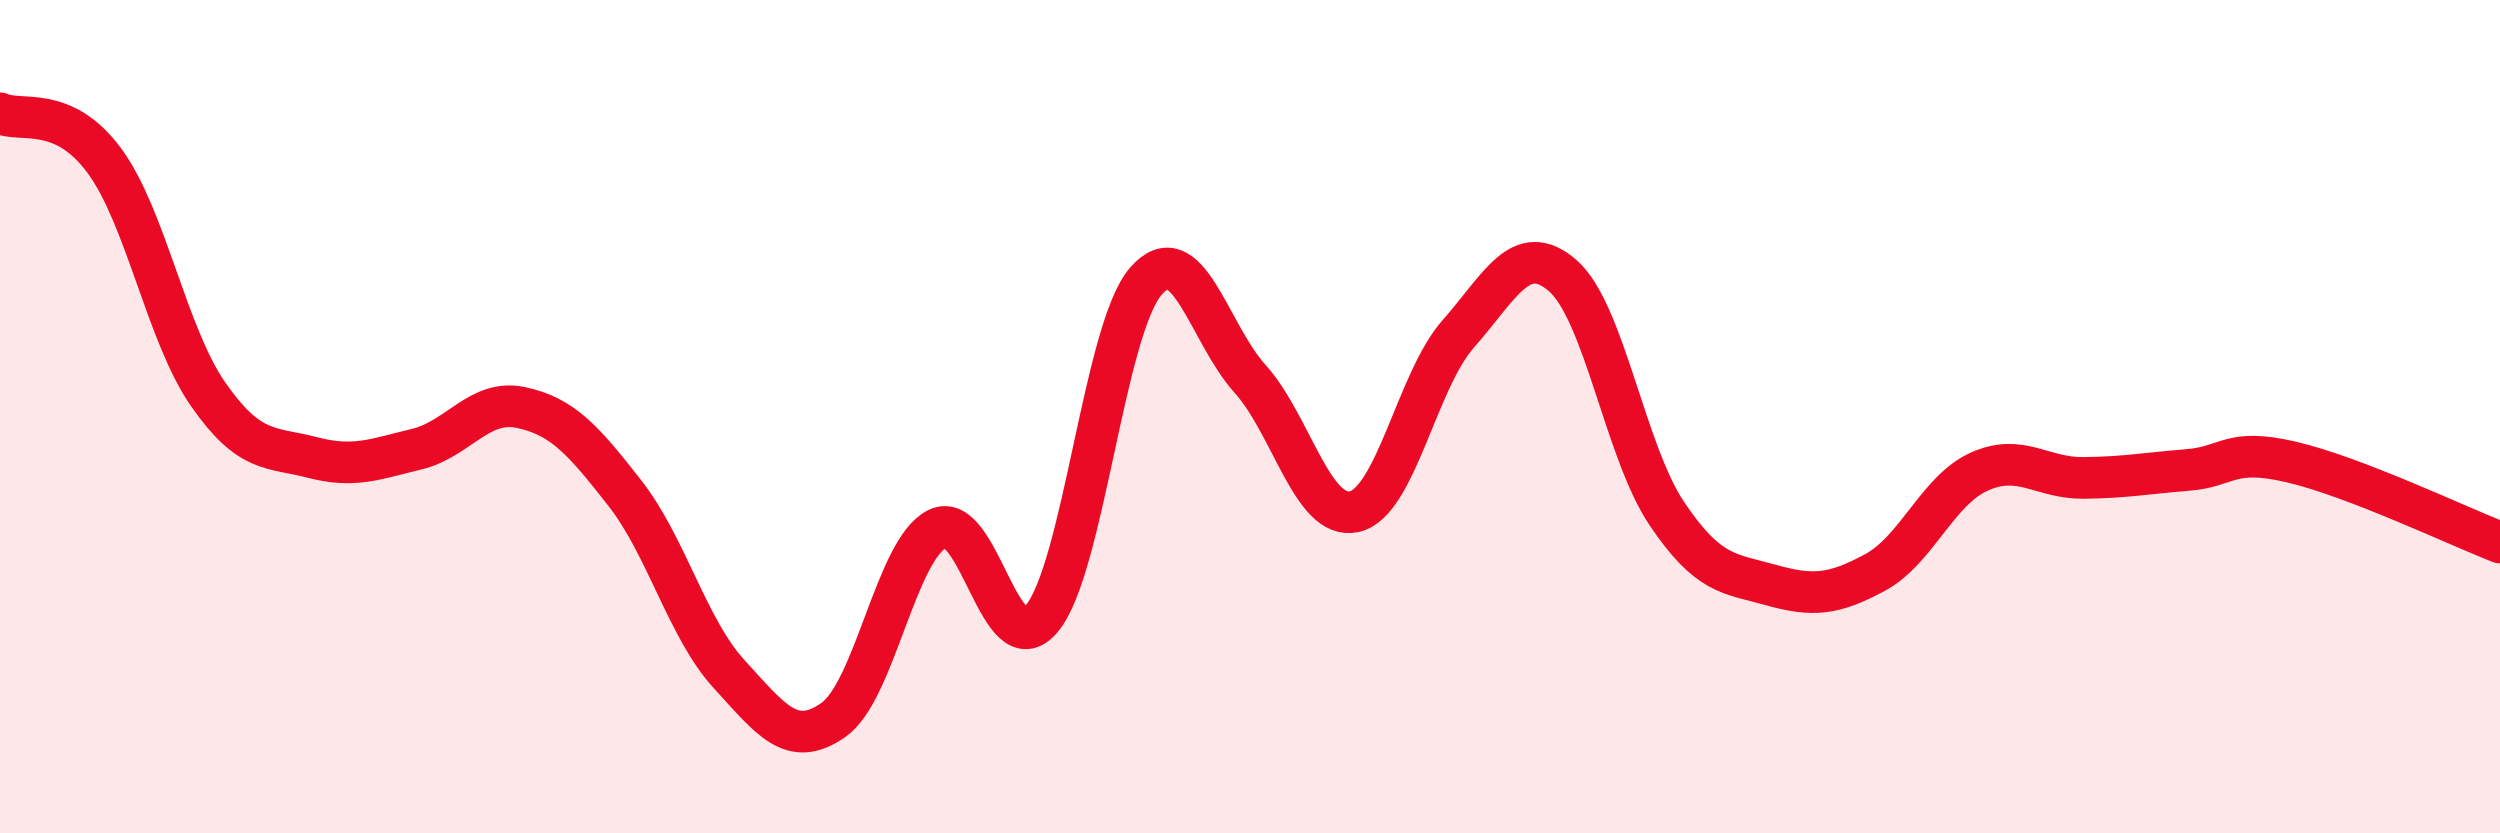
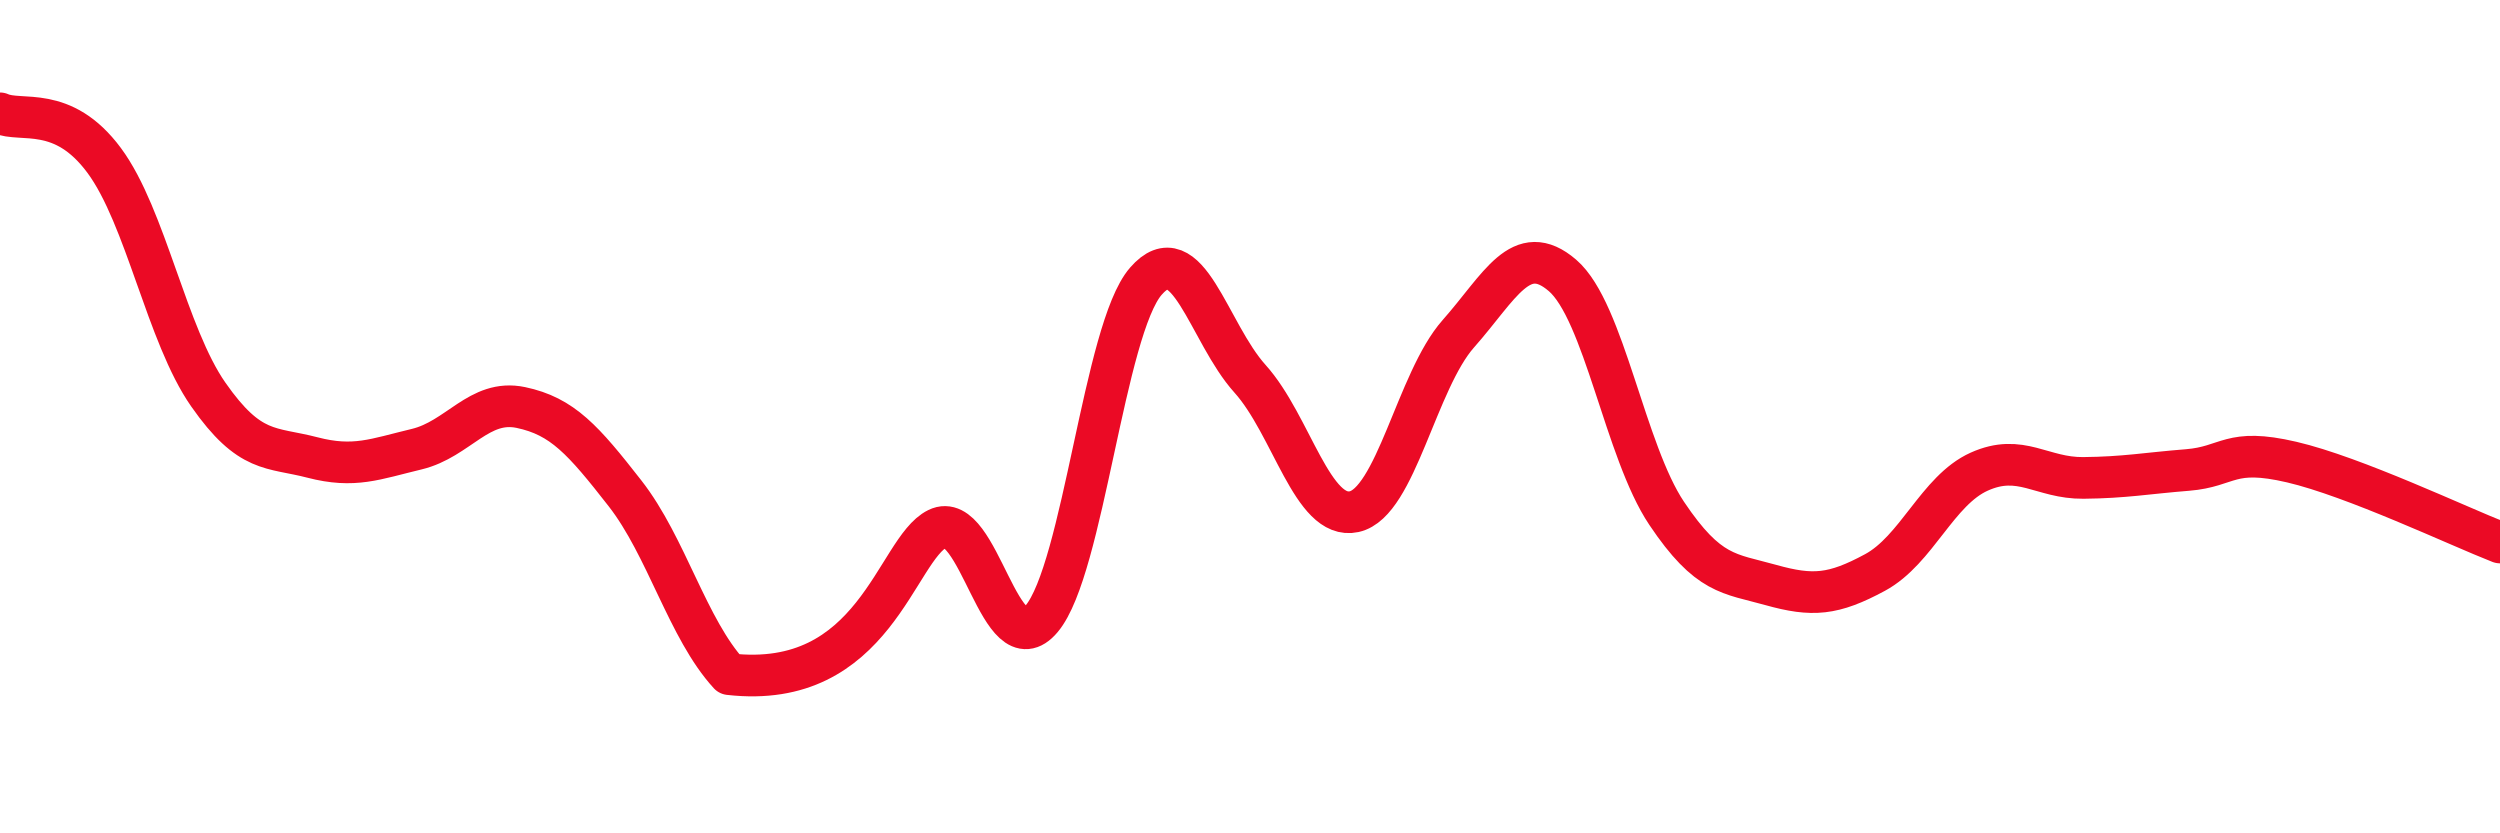
<svg xmlns="http://www.w3.org/2000/svg" width="60" height="20" viewBox="0 0 60 20">
-   <path d="M 0,2.72 C 0.5,2.95 1.5,2.5 2.5,3.85 C 3.5,5.2 4,8.04 5,9.47 C 6,10.9 6.5,10.72 7.5,10.98 C 8.5,11.24 9,11.02 10,10.78 C 11,10.54 11.5,9.57 12.5,9.78 C 13.5,9.99 14,10.56 15,11.84 C 16,13.12 16.5,15.09 17.5,16.18 C 18.5,17.27 19,17.98 20,17.28 C 21,16.58 21.5,13.18 22.5,12.69 C 23.5,12.2 24,16.04 25,14.85 C 26,13.66 26.5,7.9 27.5,6.75 C 28.5,5.6 29,7.98 30,9.09 C 31,10.2 31.5,12.5 32.5,12.28 C 33.5,12.06 34,9.14 35,8.01 C 36,6.88 36.5,5.75 37.5,6.61 C 38.5,7.47 39,10.83 40,12.32 C 41,13.81 41.5,13.76 42.5,14.04 C 43.5,14.32 44,14.28 45,13.74 C 46,13.2 46.5,11.77 47.5,11.32 C 48.5,10.87 49,11.48 50,11.47 C 51,11.46 51.5,11.36 52.5,11.28 C 53.5,11.2 53.5,10.74 55,11.09 C 56.5,11.44 59,12.63 60,13.02L60 20L0 20Z" fill="#EB0A25" opacity="0.1" stroke-linecap="round" stroke-linejoin="round" />
-   <path d="M 0,2.72 C 0.5,2.95 1.5,2.5 2.5,3.85 C 3.5,5.2 4,8.04 5,9.47 C 6,10.9 6.5,10.72 7.5,10.98 C 8.5,11.24 9,11.02 10,10.78 C 11,10.54 11.5,9.57 12.5,9.78 C 13.5,9.99 14,10.56 15,11.84 C 16,13.12 16.5,15.09 17.5,16.18 C 18.5,17.27 19,17.98 20,17.28 C 21,16.58 21.5,13.18 22.5,12.69 C 23.5,12.2 24,16.04 25,14.85 C 26,13.66 26.5,7.9 27.5,6.75 C 28.5,5.6 29,7.98 30,9.09 C 31,10.2 31.5,12.5 32.5,12.28 C 33.5,12.06 34,9.14 35,8.01 C 36,6.88 36.5,5.75 37.5,6.61 C 38.5,7.47 39,10.83 40,12.32 C 41,13.81 41.5,13.76 42.5,14.04 C 43.5,14.32 44,14.28 45,13.74 C 46,13.2 46.5,11.77 47.5,11.32 C 48.5,10.87 49,11.48 50,11.47 C 51,11.46 51.5,11.36 52.5,11.28 C 53.5,11.2 53.5,10.74 55,11.09 C 56.5,11.44 59,12.63 60,13.02" stroke="#EB0A25" stroke-width="1" fill="none" stroke-linecap="round" stroke-linejoin="round" />
+   <path d="M 0,2.72 C 0.5,2.95 1.5,2.5 2.5,3.85 C 3.5,5.2 4,8.04 5,9.47 C 6,10.9 6.5,10.72 7.5,10.98 C 8.5,11.24 9,11.02 10,10.78 C 11,10.54 11.5,9.57 12.5,9.78 C 13.5,9.99 14,10.56 15,11.84 C 16,13.12 16.5,15.09 17.5,16.18 C 21,16.58 21.5,13.18 22.5,12.69 C 23.5,12.2 24,16.04 25,14.85 C 26,13.66 26.5,7.9 27.5,6.75 C 28.5,5.6 29,7.98 30,9.09 C 31,10.2 31.5,12.5 32.5,12.28 C 33.5,12.06 34,9.14 35,8.01 C 36,6.88 36.5,5.75 37.5,6.61 C 38.5,7.47 39,10.83 40,12.32 C 41,13.81 41.5,13.76 42.5,14.04 C 43.5,14.32 44,14.28 45,13.74 C 46,13.2 46.5,11.77 47.5,11.32 C 48.5,10.87 49,11.48 50,11.47 C 51,11.46 51.5,11.36 52.5,11.28 C 53.5,11.2 53.5,10.74 55,11.09 C 56.5,11.44 59,12.63 60,13.02" stroke="#EB0A25" stroke-width="1" fill="none" stroke-linecap="round" stroke-linejoin="round" />
</svg>